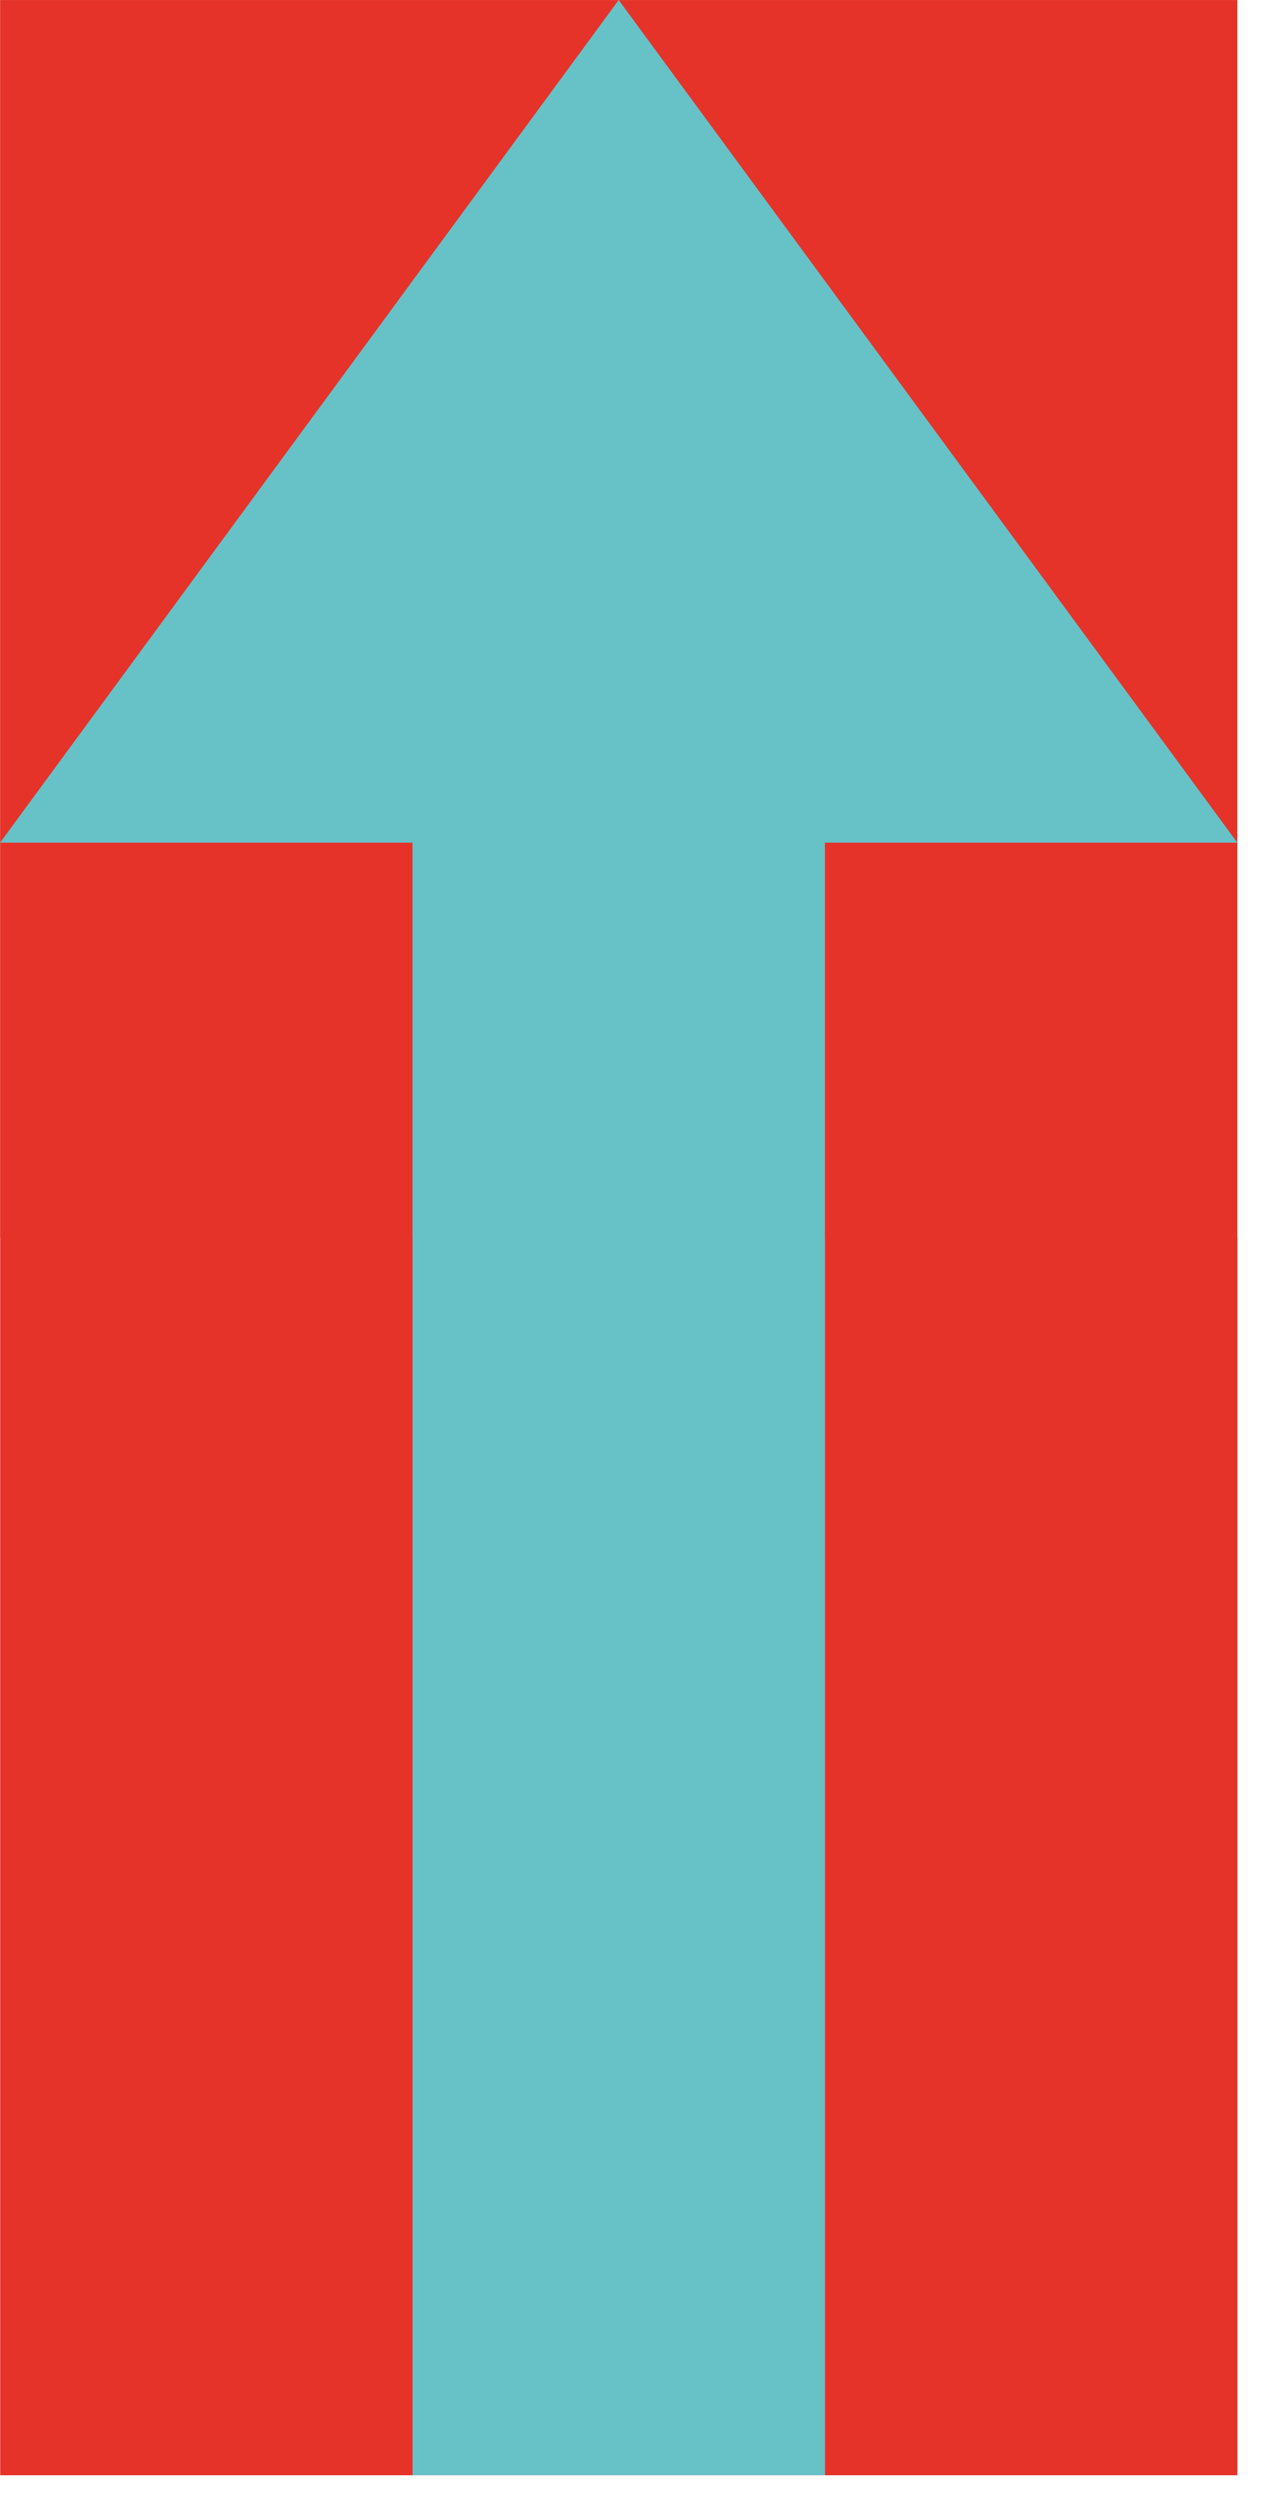
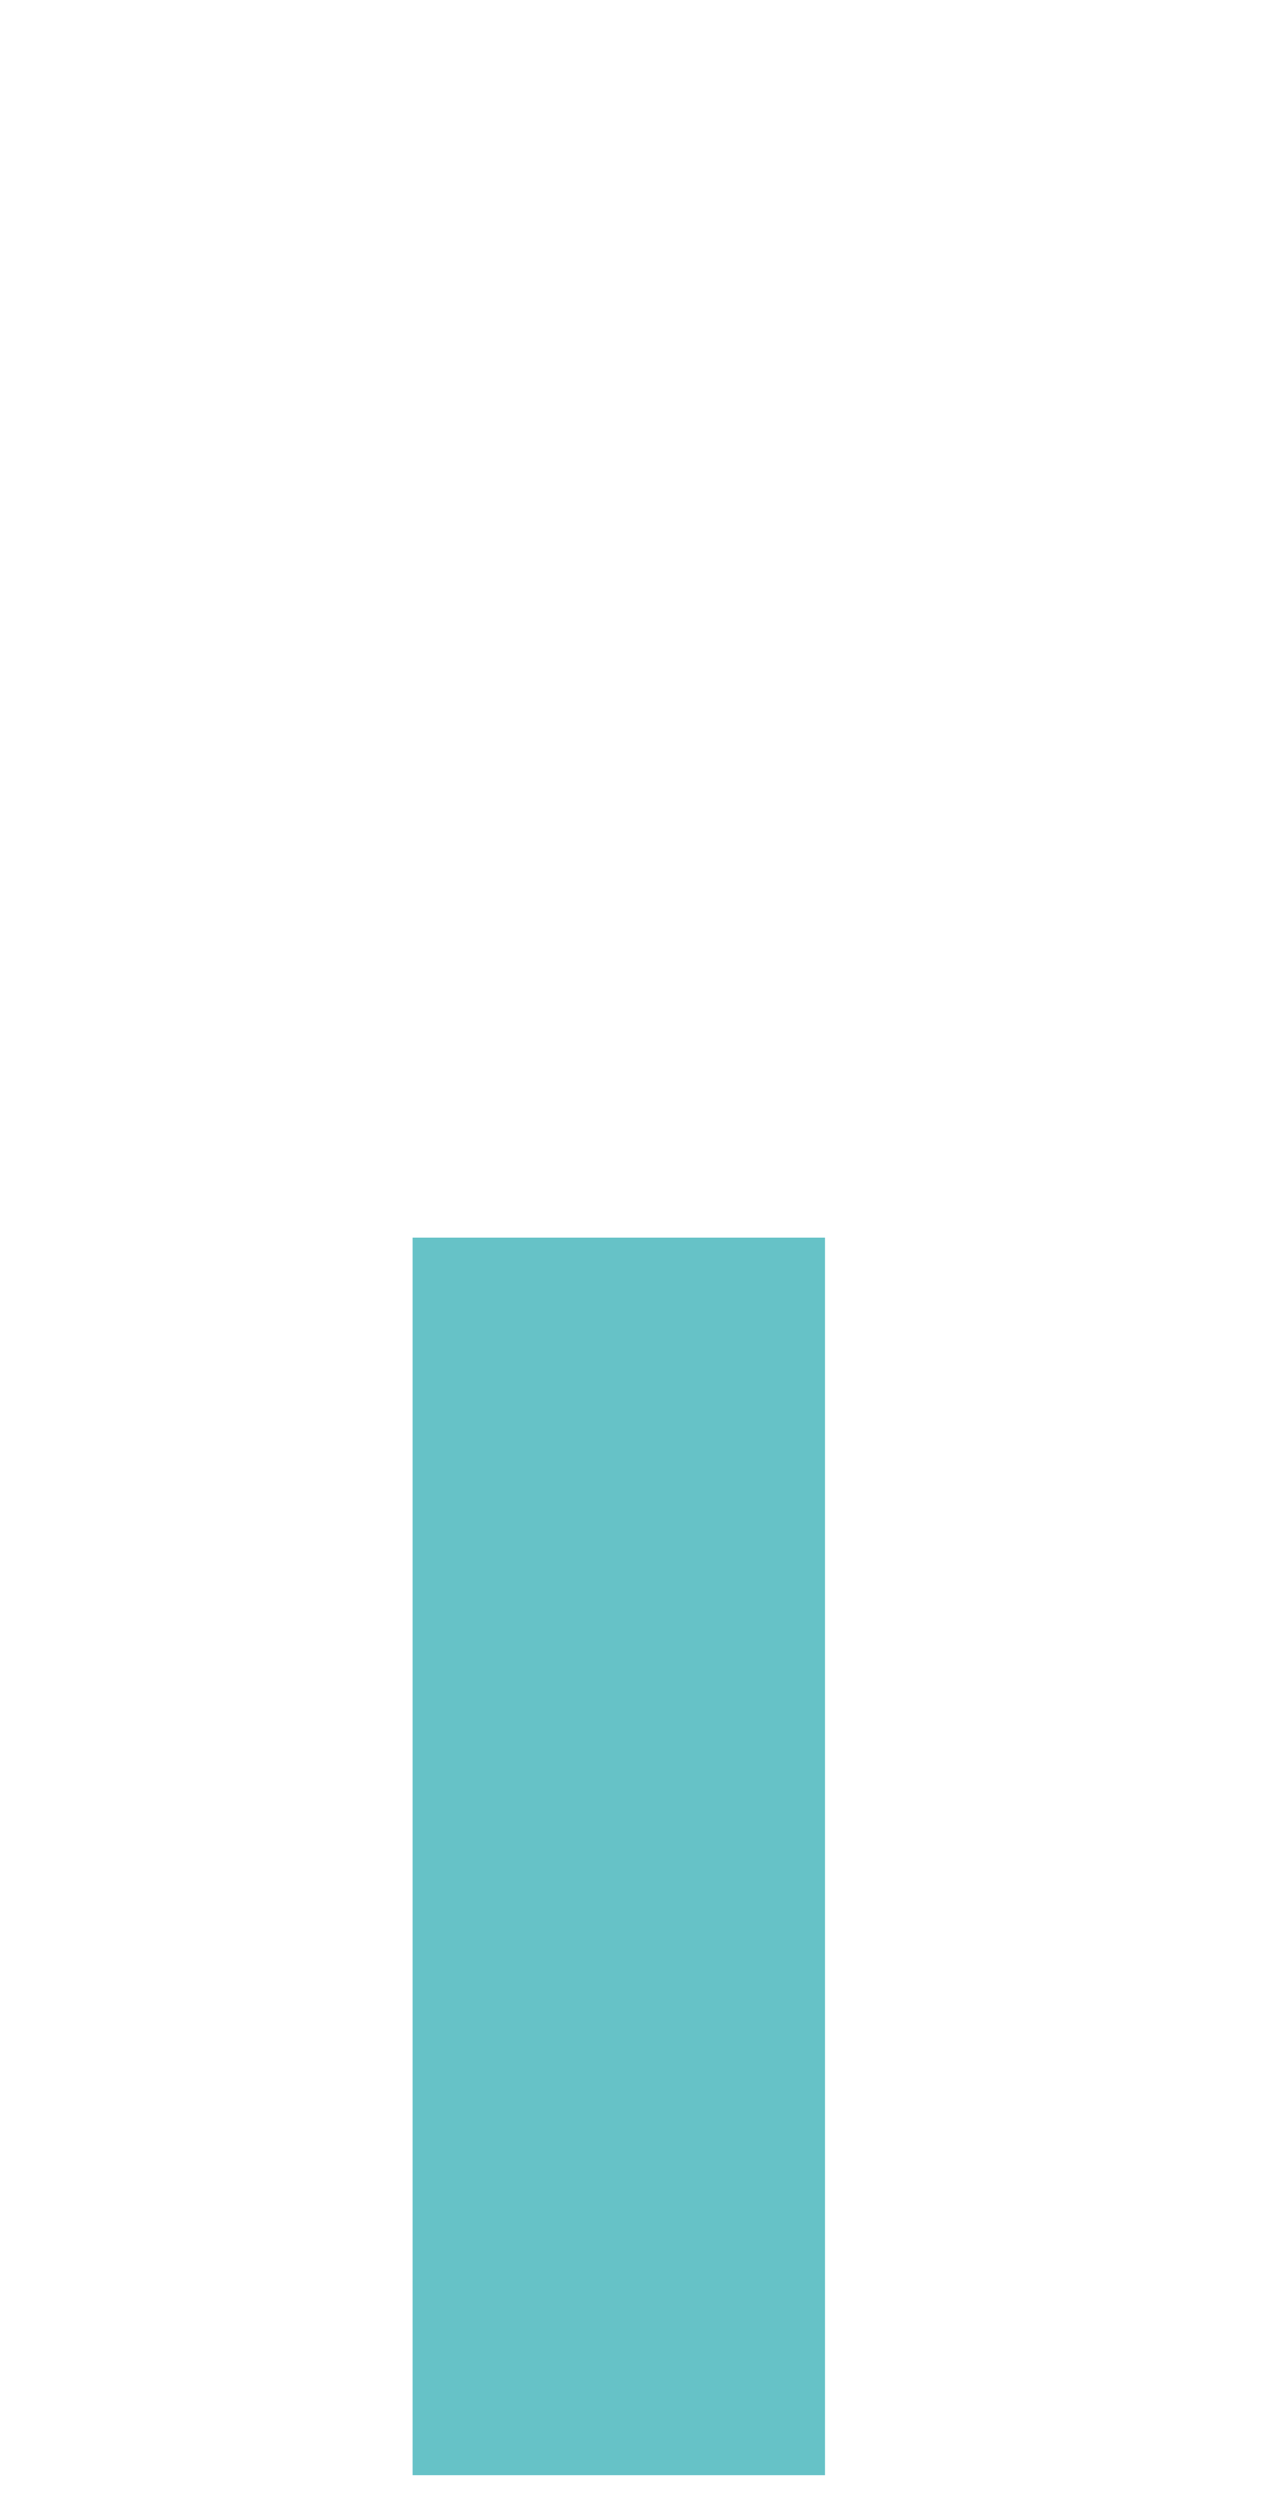
<svg xmlns="http://www.w3.org/2000/svg" width="51" height="101" viewBox="0 0 51 101" fill="none">
  <g clip-path="url(#clip0)">
-     <path d="M0.008 100.001H50.008V0.001H0.008V100.001Z" fill="#E5332A" />
    <path d="M50.006 34.043L25.007 0.001L0.008 34.043H16.674V99.998H33.34V34.043H50.006Z" fill="#66C2C7" />
  </g>
  <g clip-path="url(#clip1)">
    <path d="M0.004 100.001H50.004V0.001H0.004V100.001Z" fill="#E5332A" />
-     <path d="M50.002 34.043L25.003 0.001L0.004 34.043H16.67V99.998H33.336V34.043H50.002Z" fill="#66C2C7" />
+     <path d="M50.002 34.043L25.003 0.001L0.004 34.043H16.67V99.998V34.043H50.002Z" fill="#66C2C7" />
  </g>
  <defs>
    <clipPath id="clip0">
      <rect width="50" height="50" fill="white" transform="matrix(1 0 0 -1 0.008 100.001)" />
    </clipPath>
    <clipPath id="clip1">
-       <rect width="50" height="50" fill="white" transform="matrix(1 0 0 -1 0.004 50.001)" />
-     </clipPath>
+       </clipPath>
  </defs>
</svg>